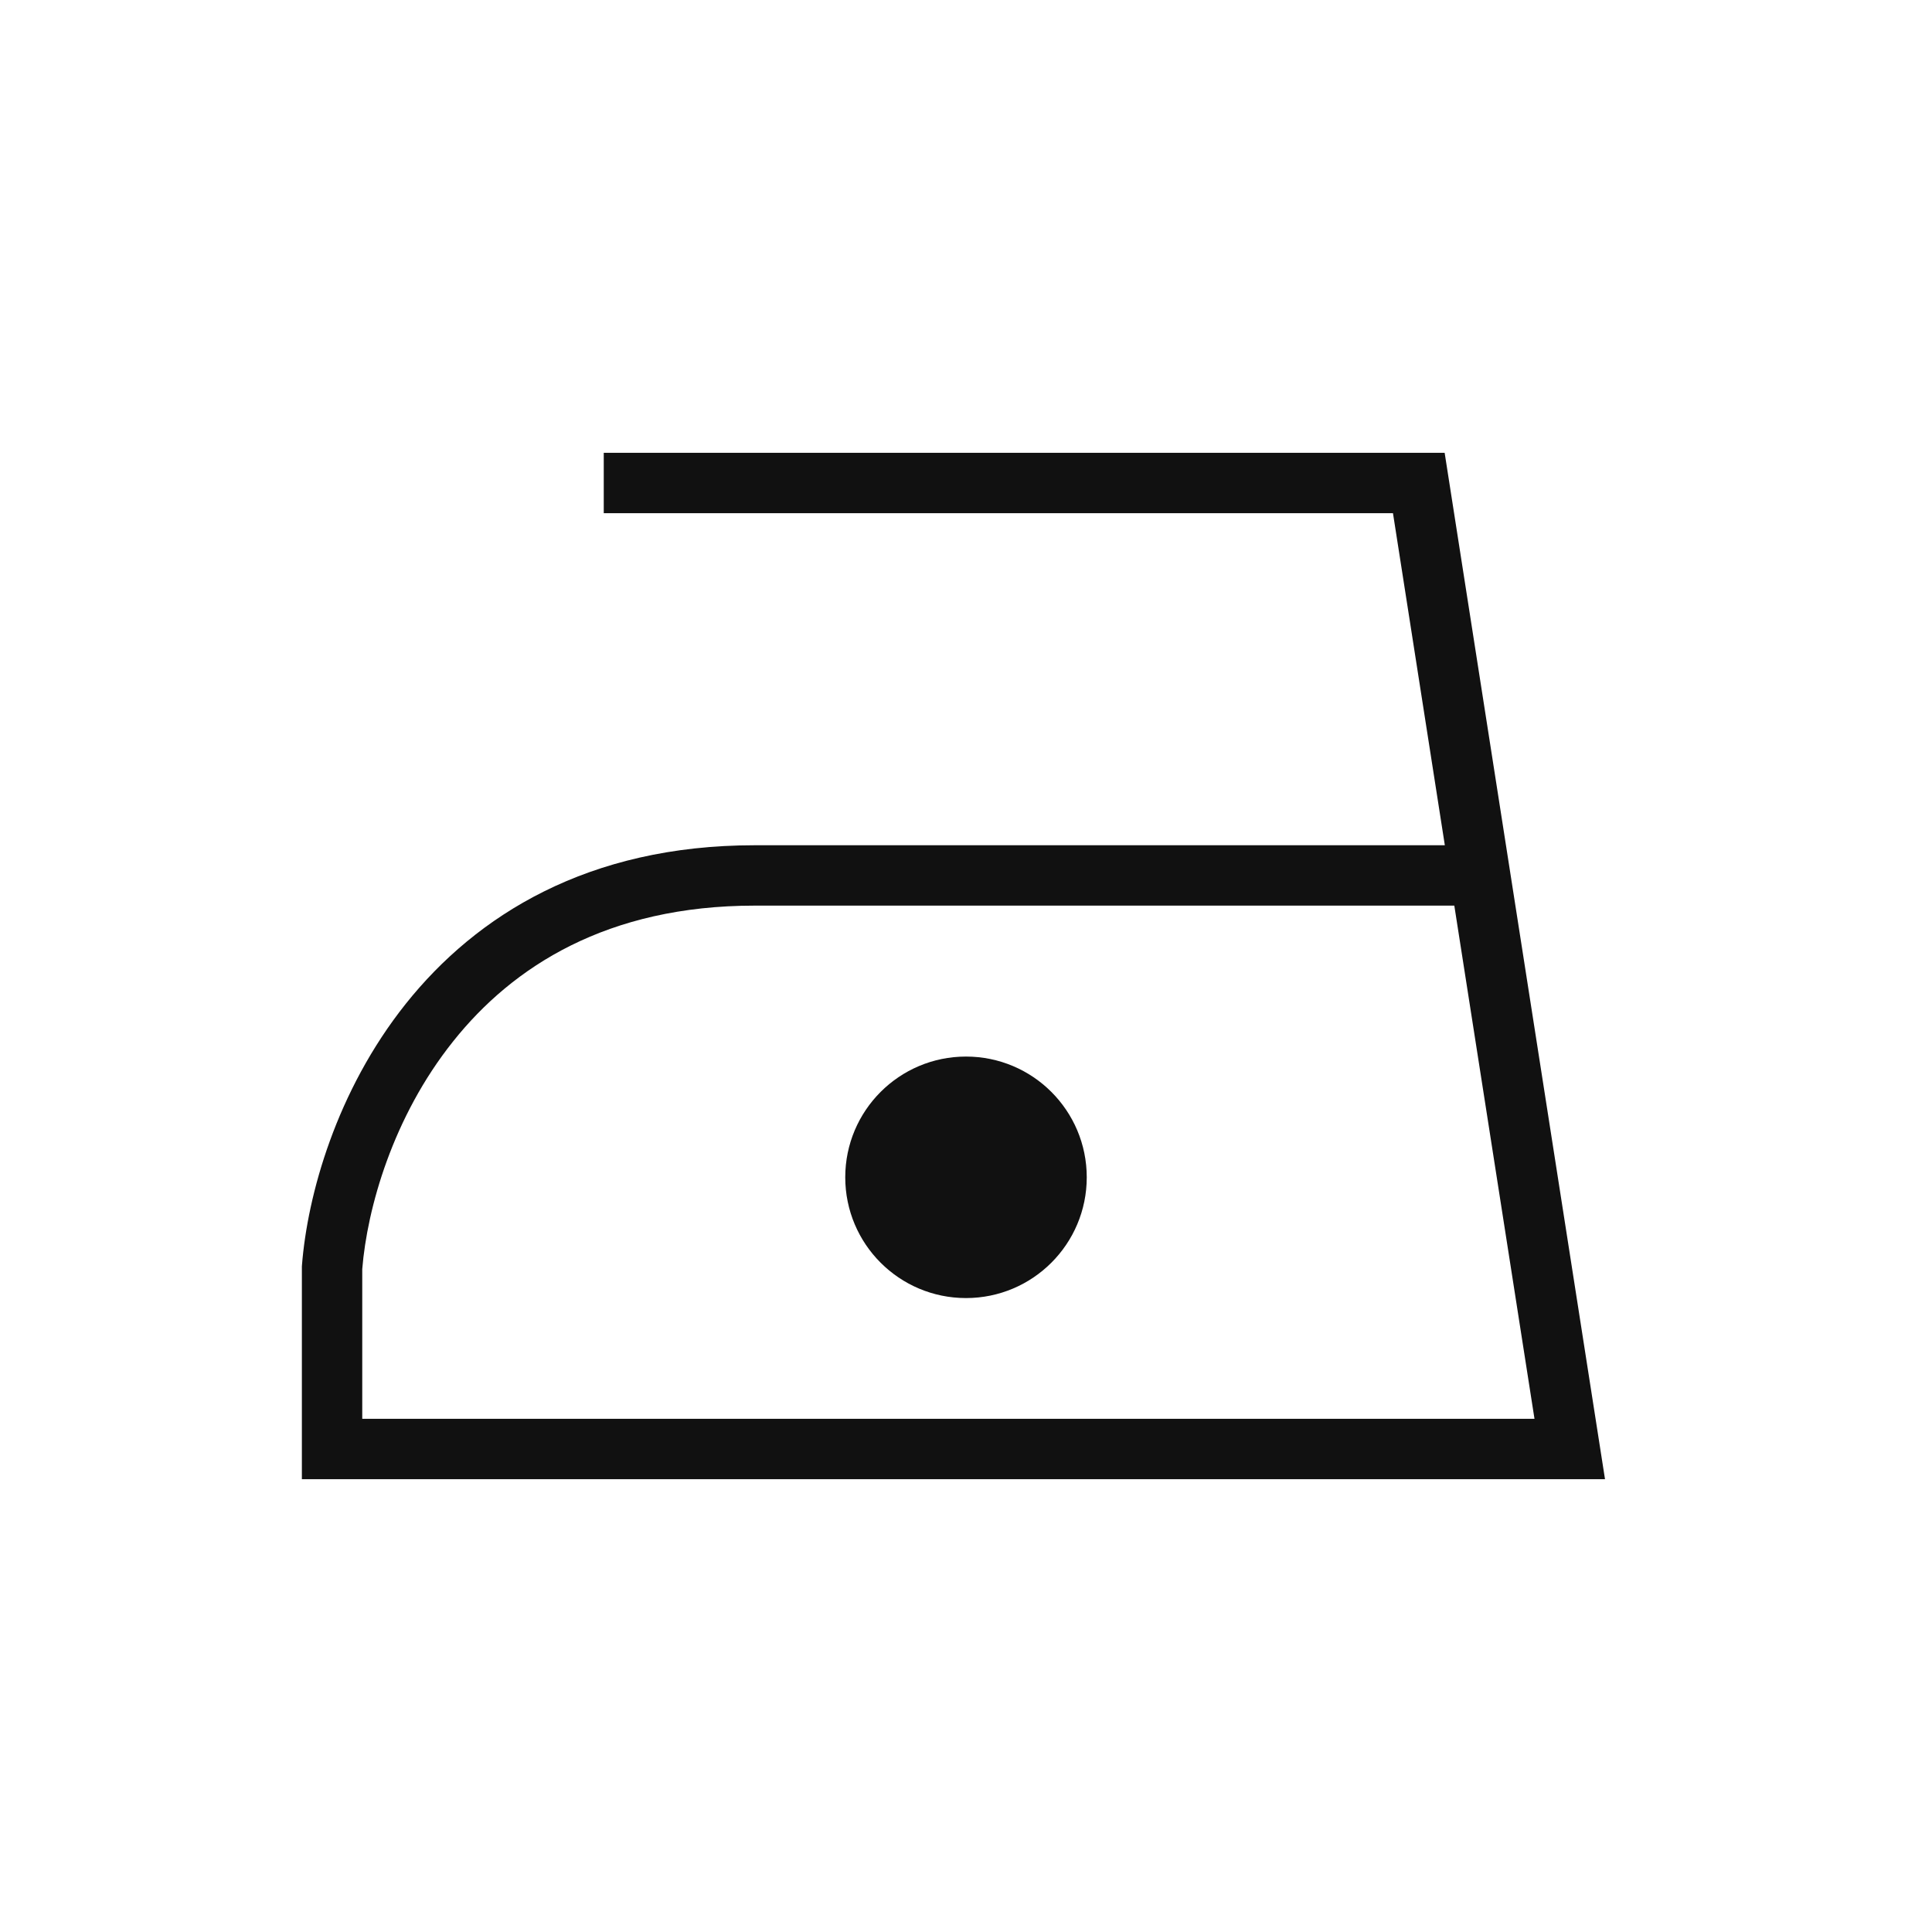
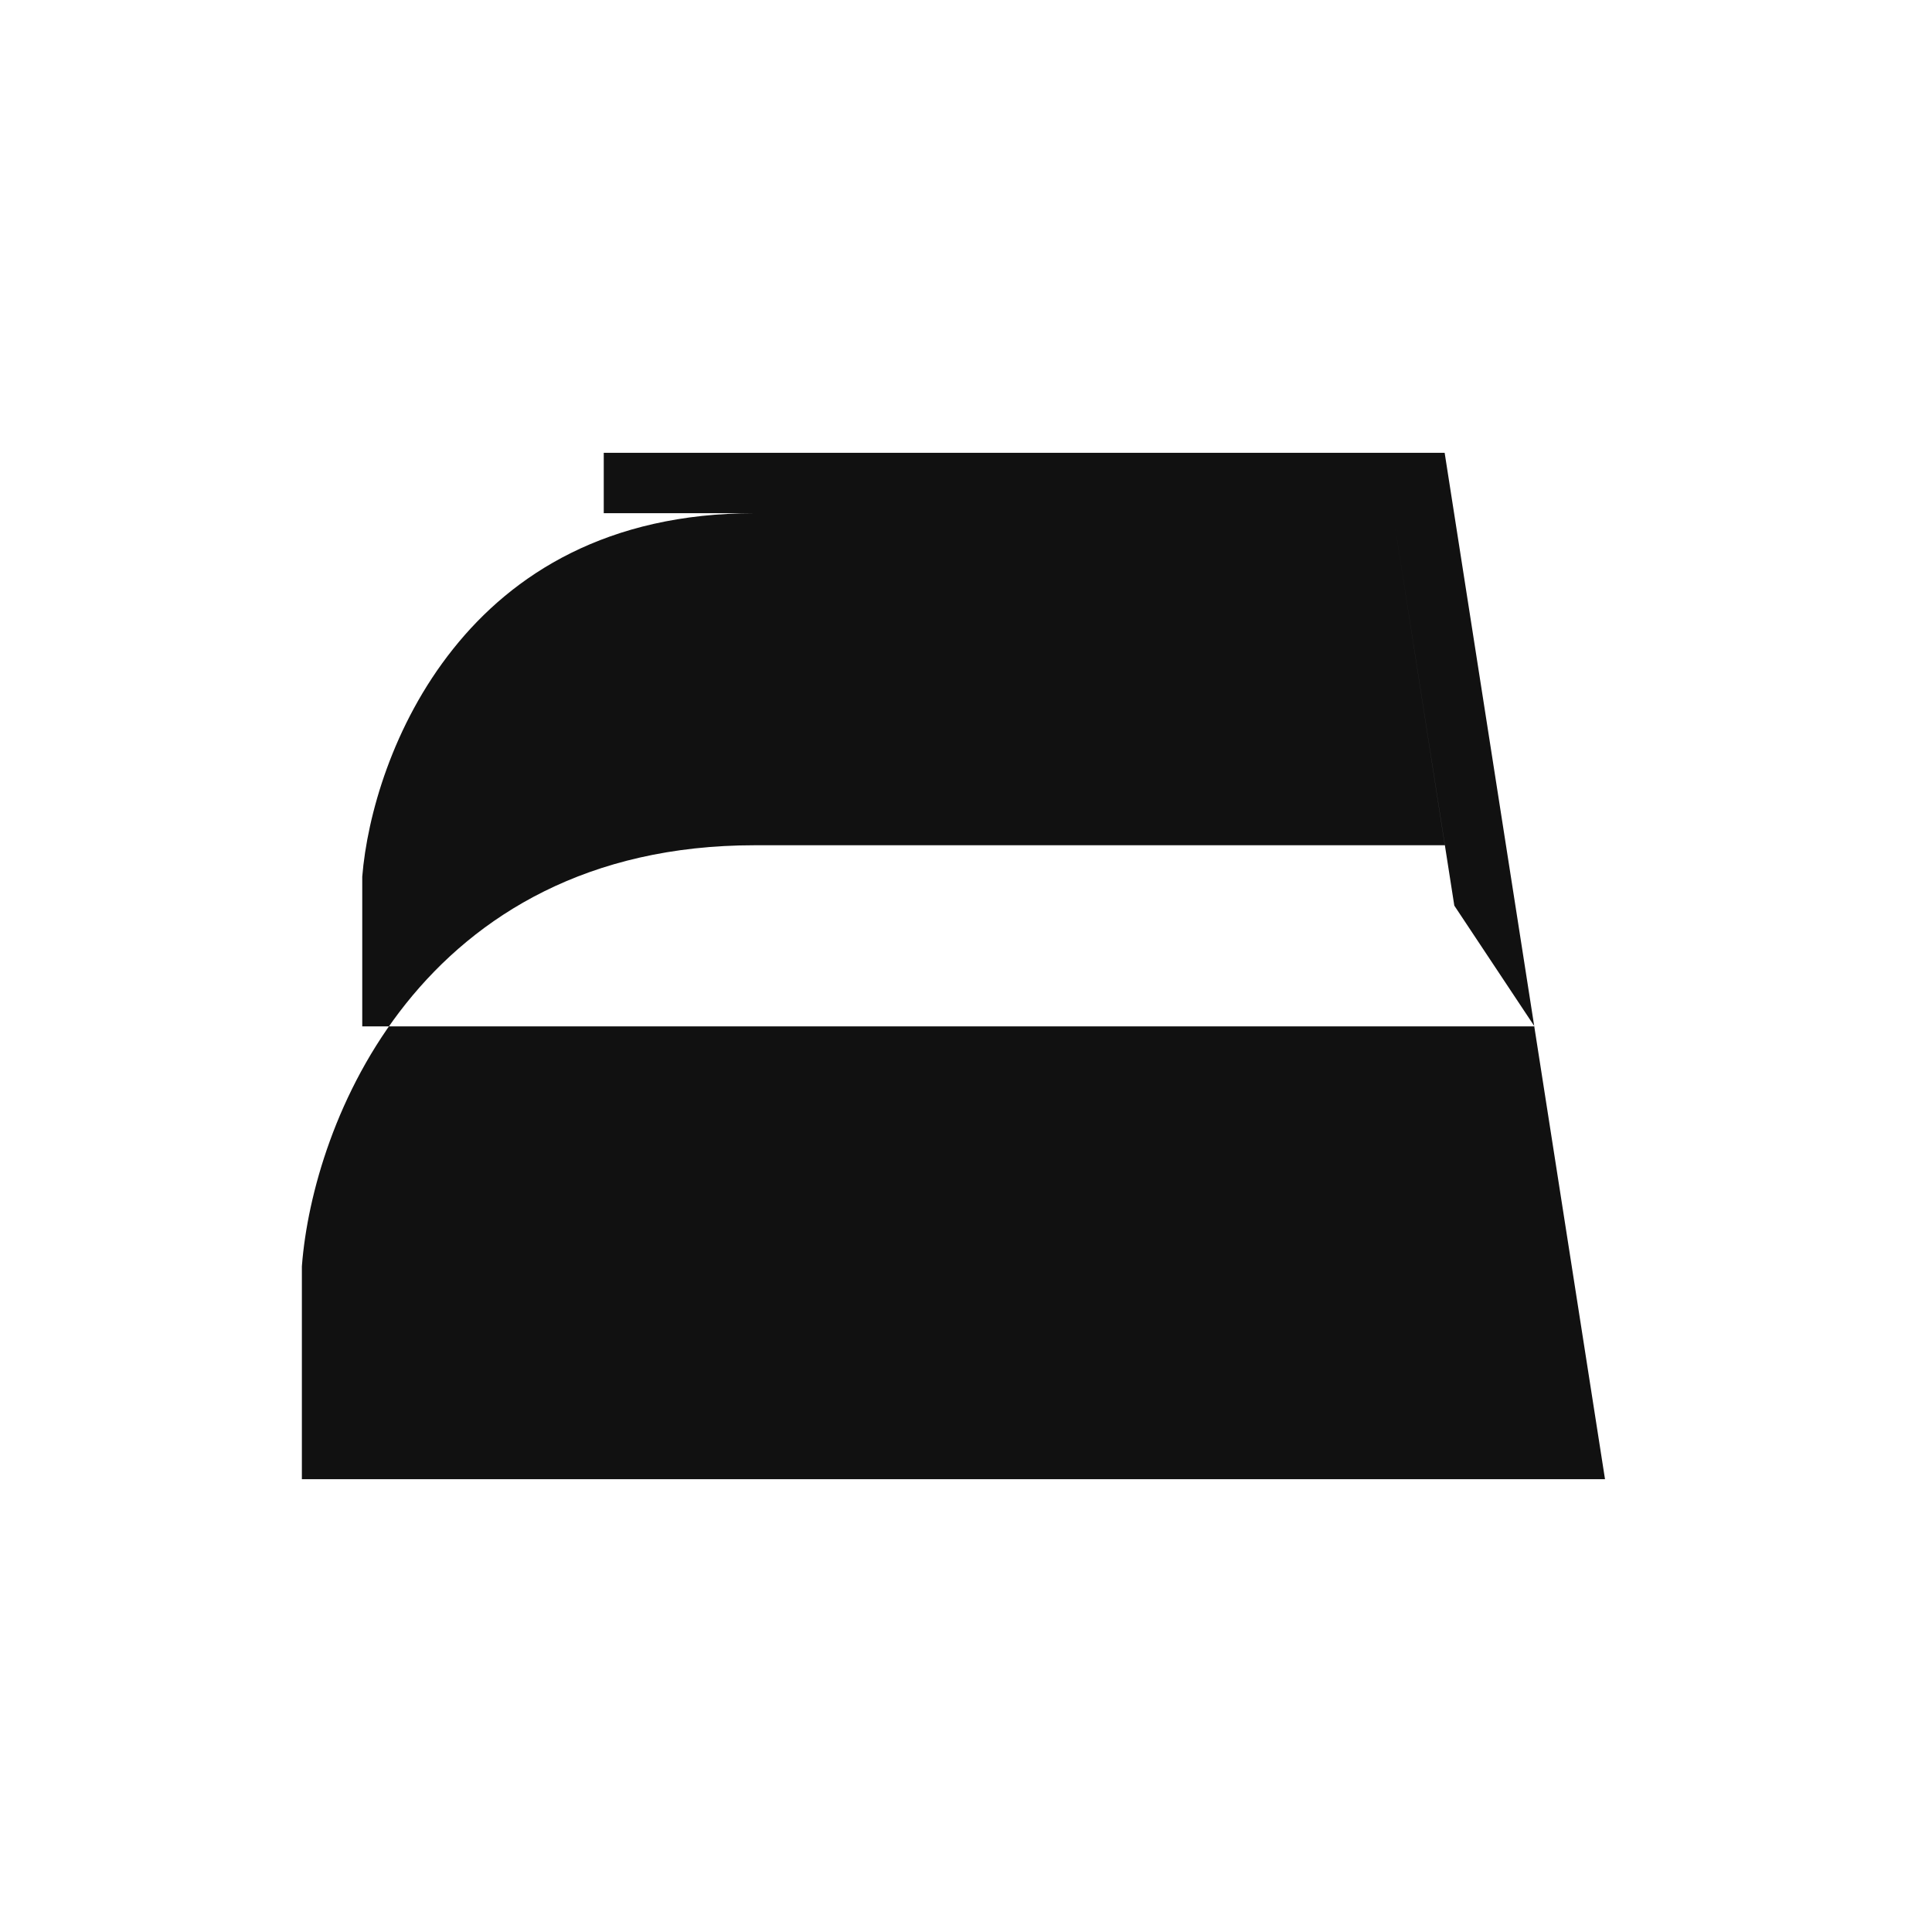
<svg xmlns="http://www.w3.org/2000/svg" width="32" height="32" viewBox="0 0 32 32" fill="none">
-   <circle cx="16" cy="19.5" r="2" fill="#111" />
-   <path fill-rule="evenodd" clip-rule="evenodd" d="M23.072 8.5H10v-1h13.928l2.656 17H5v-3.52l.001-.018c.09-1.164.568-2.89 1.72-4.336C7.891 15.159 9.74 14 12.5 14h11.431l-.859-5.5zm1.016 6.5H12.5c-2.44 0-4.007 1.007-4.996 2.25-1 1.253-1.423 2.766-1.504 3.77v2.48h19.416L24.088 15z" fill="#111" />
+   <path fill-rule="evenodd" clip-rule="evenodd" d="M23.072 8.5H10v-1h13.928l2.656 17H5v-3.52l.001-.018c.09-1.164.568-2.89 1.72-4.336C7.891 15.159 9.74 14 12.5 14h11.431l-.859-5.5zH12.5c-2.44 0-4.007 1.007-4.996 2.25-1 1.253-1.423 2.766-1.504 3.77v2.48h19.416L24.088 15z" fill="#111" />
</svg>